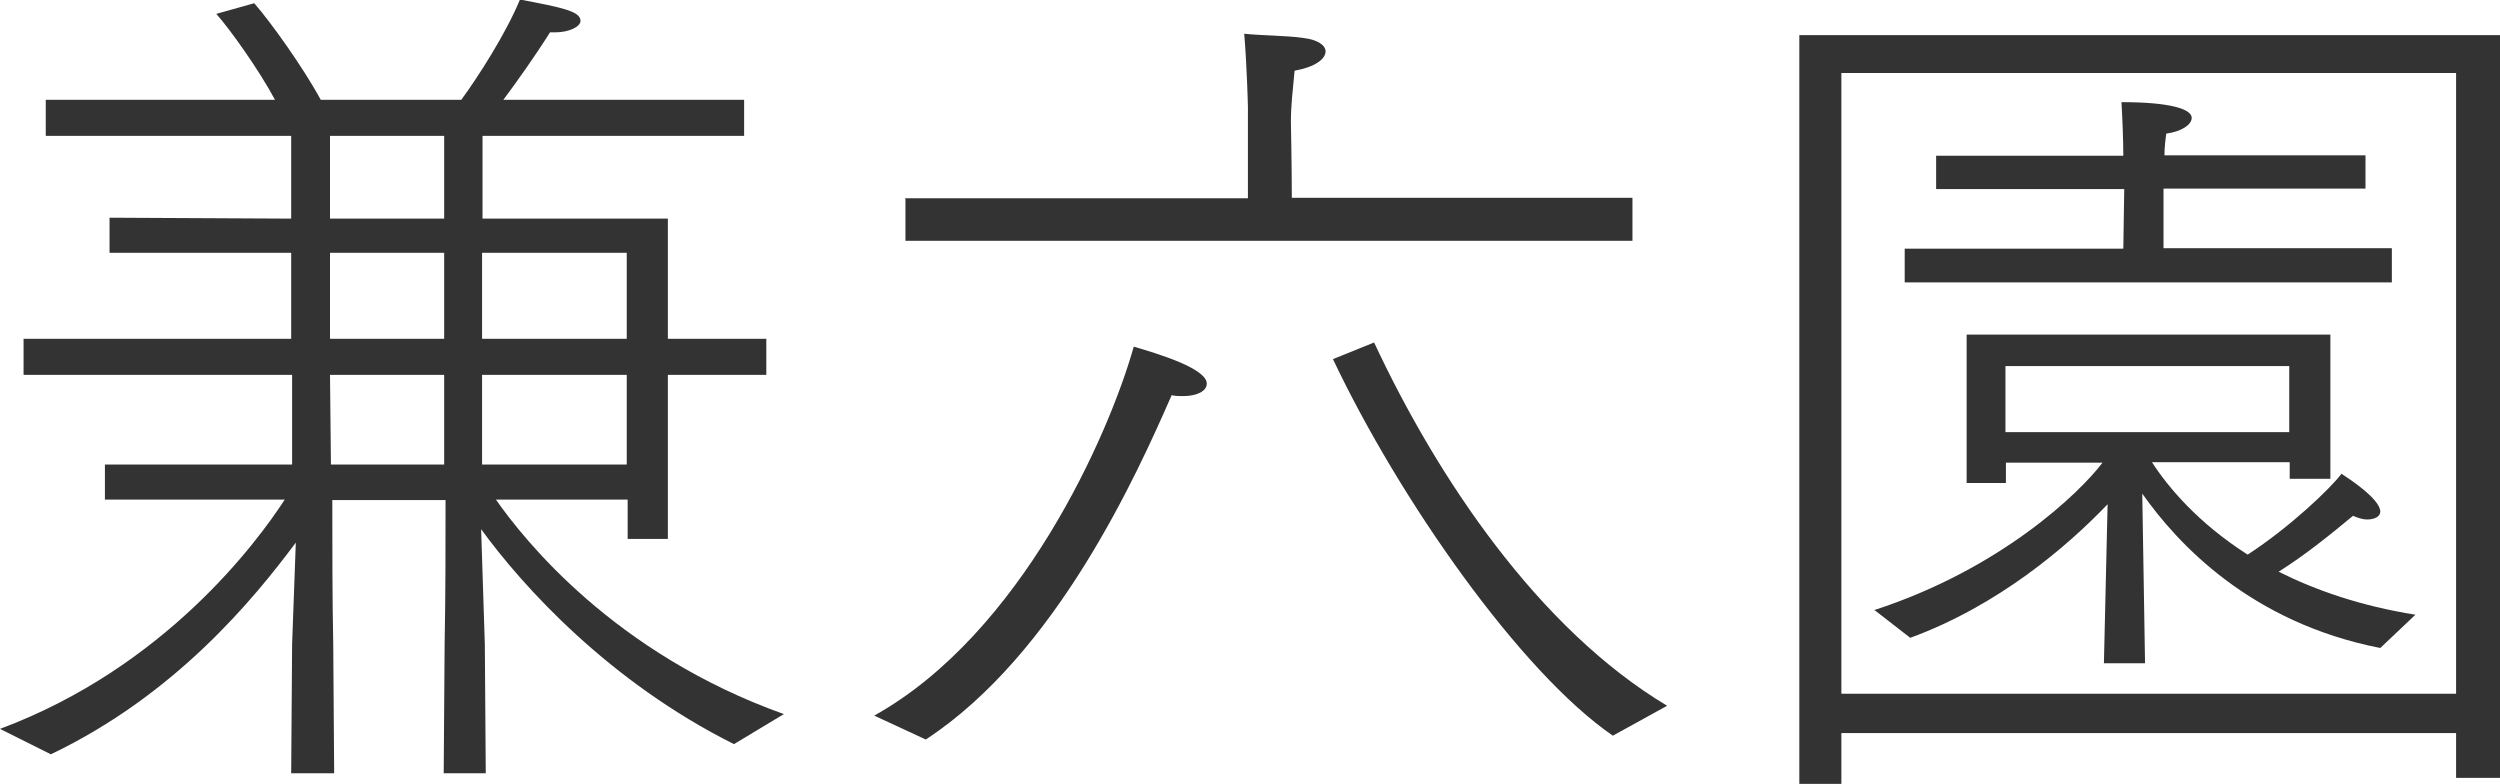
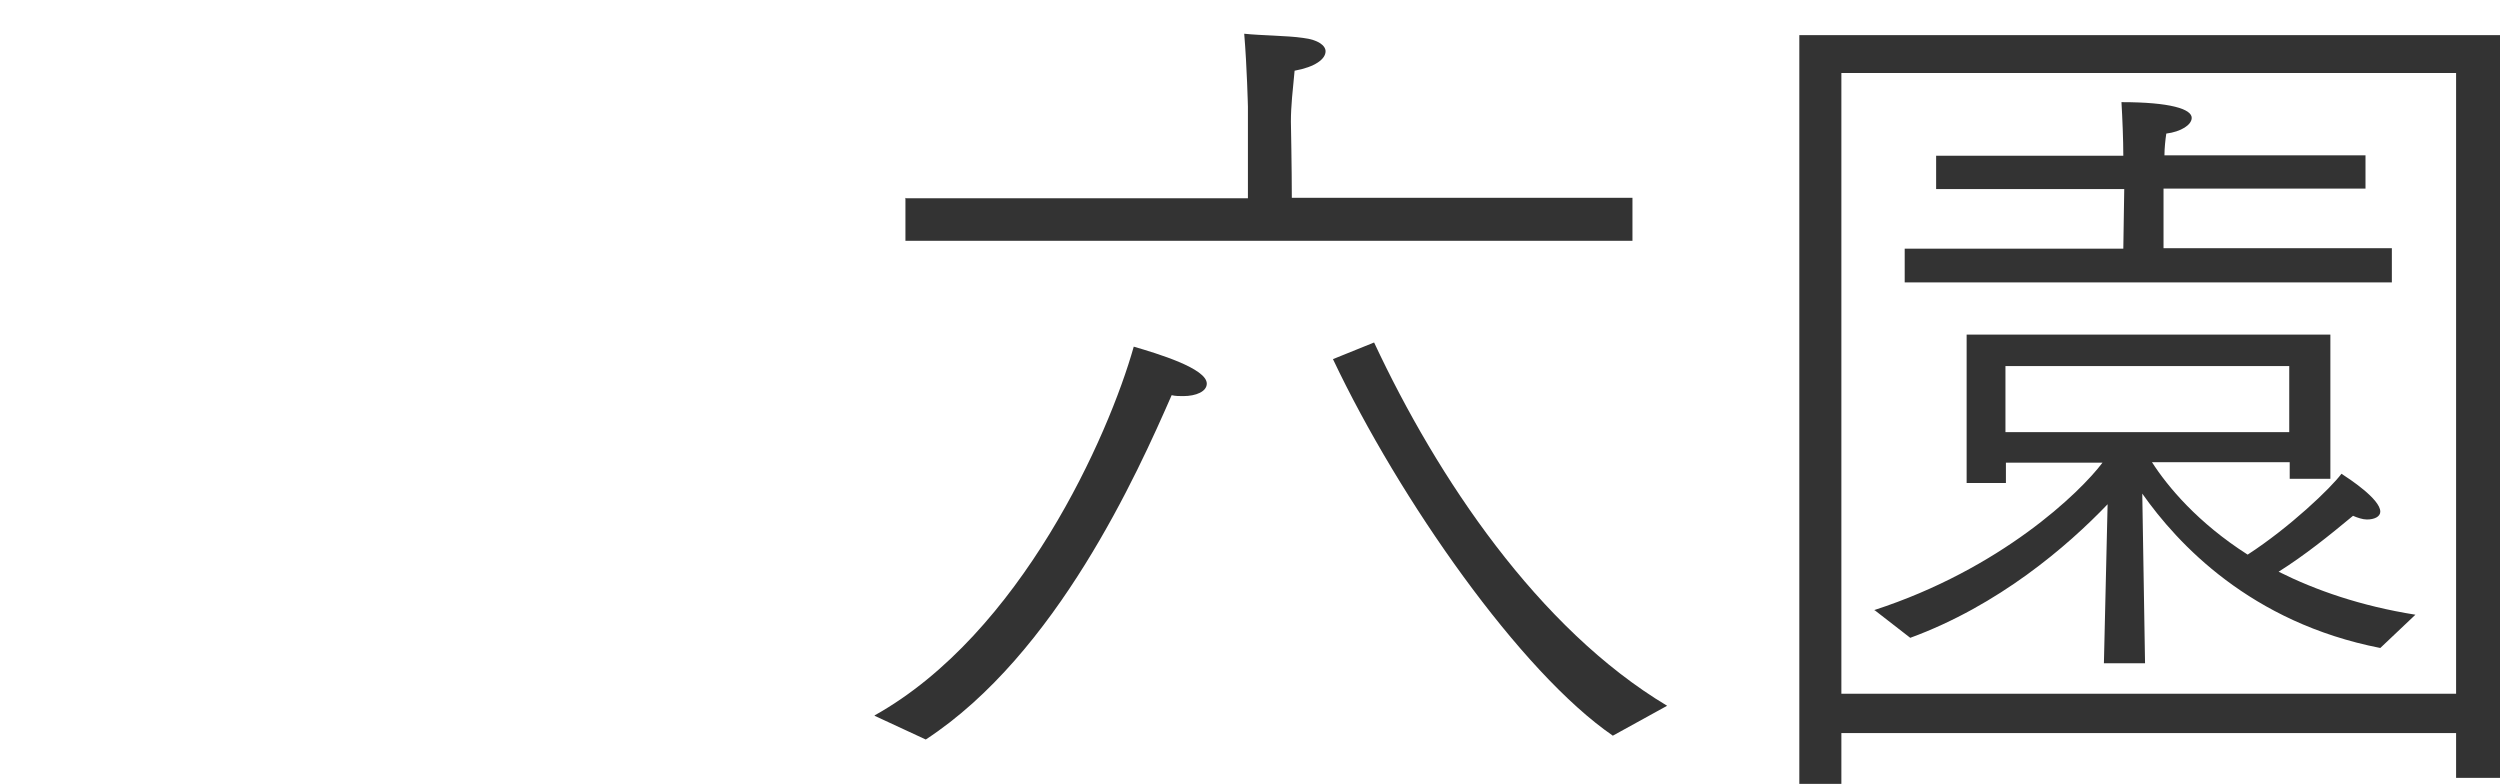
<svg xmlns="http://www.w3.org/2000/svg" id="_レイヤー_2" data-name="レイヤー 2" viewBox="0 0 54.09 16.96">
  <defs>
    <style>
      .cls-1 {
        fill: #333;
        stroke-width: 0px;
      }
    </style>
  </defs>
  <g id="_レイヤー_4" data-name="レイヤー 4">
    <g>
-       <path class="cls-1" d="M0,15.77c3.57-1.33,5.57-4.05,6.16-4.96h-3.89v-.76h4.05v-1.94H.51v-.78h5.79v-1.86h-3.93v-.76l3.93.02v-1.79H.99v-.78h4.96c-.36-.67-.97-1.52-1.27-1.86l.82-.23c.34.38,1.08,1.42,1.44,2.09h3.04c.36-.49.97-1.44,1.27-2.17.89.17,1.31.25,1.31.46,0,.13-.25.25-.55.25h-.11c-.32.51-.74,1.1-1.01,1.46h5.21v.78h-5.66v1.79h4.01v2.6h2.13v.78h-2.13v3.55h-.87v-.85h-2.85c.61.87,2.56,3.33,6.23,4.64l-1.08.65c-2.7-1.35-4.56-3.4-5.47-4.65l.08,2.49.02,2.79h-.91l.02-2.79c.02-1.06.02-2.09.02-3.12h-2.45c0,1.03,0,2.07.02,3.12l.02,2.79h-.93l.02-2.79.08-2.2c-.91,1.22-2.6,3.29-5.3,4.58l-1.06-.53ZM9.61,4.73v-1.79h-2.47v1.79h2.47ZM9.61,7.33v-1.86h-2.47v1.86h2.47ZM9.61,10.05v-1.94h-2.47l.02,1.94h2.45ZM13.56,7.33v-1.86h-3.13v1.86h3.13ZM13.56,10.05v-1.94h-3.13v1.94h3.13Z" />
      <path class="cls-1" d="M18.92,15.48c3.17-1.77,5.07-6.06,5.61-7.98.51.15,1.58.47,1.58.8,0,.17-.23.27-.51.27-.08,0-.17,0-.25-.02-.74,1.69-2.49,5.6-5.32,7.45l-1.1-.51ZM19.61,4.29h7.39v-1.98s-.02-.86-.08-1.58c.38.04.93.04,1.27.09.34.04.49.17.49.29,0,.17-.23.34-.67.42-.04.42-.08.76-.08,1.1,0,0,.02,1.04.02,1.65h7.37v.93h-15.73v-.93ZM34.9,15.92c-2-1.37-4.62-5.11-6.06-8.15l.89-.36c1.37,2.93,3.55,6.19,6.34,7.86l-1.18.65Z" />
      <path class="cls-1" d="M38.93.76h15.16v16.07h-.95v-.97h-13.3v1.1h-.91V.76ZM53.14,15.01V1.58h-13.3v13.43h13.3ZM40.55,13.2c2.74-.89,4.45-2.54,4.94-3.19h-2.09v.44h-.85v-3.21h7.87v3.12h-.88v-.36h-2.98c.34.53.99,1.31,2.07,2,.91-.59,1.8-1.44,2.03-1.75.17.11.84.55.84.82,0,.11-.13.17-.29.17-.09,0-.21-.04-.3-.08-.53.44-1.04.85-1.61,1.21.8.4,1.77.74,2.96.93l-.76.72c-2.81-.55-4.39-2.26-5.15-3.34l.06,3.67h-.89l.08-3.44c-.87.91-2.36,2.19-4.27,2.89l-.76-.59ZM41.21,5.38h4.73l.02-1.29h-4.07v-.72h4.05c0-.34-.02-.82-.04-1.16,1.06,0,1.52.15,1.52.34,0,.15-.23.3-.55.34-.02.13-.04.32-.04.47h4.35v.72h-4.37v1.29h4.94v.74h-10.54v-.74ZM49.53,9.35v-1.43h-6.14v1.43h6.14Z" />
    </g>
  </g>
</svg>